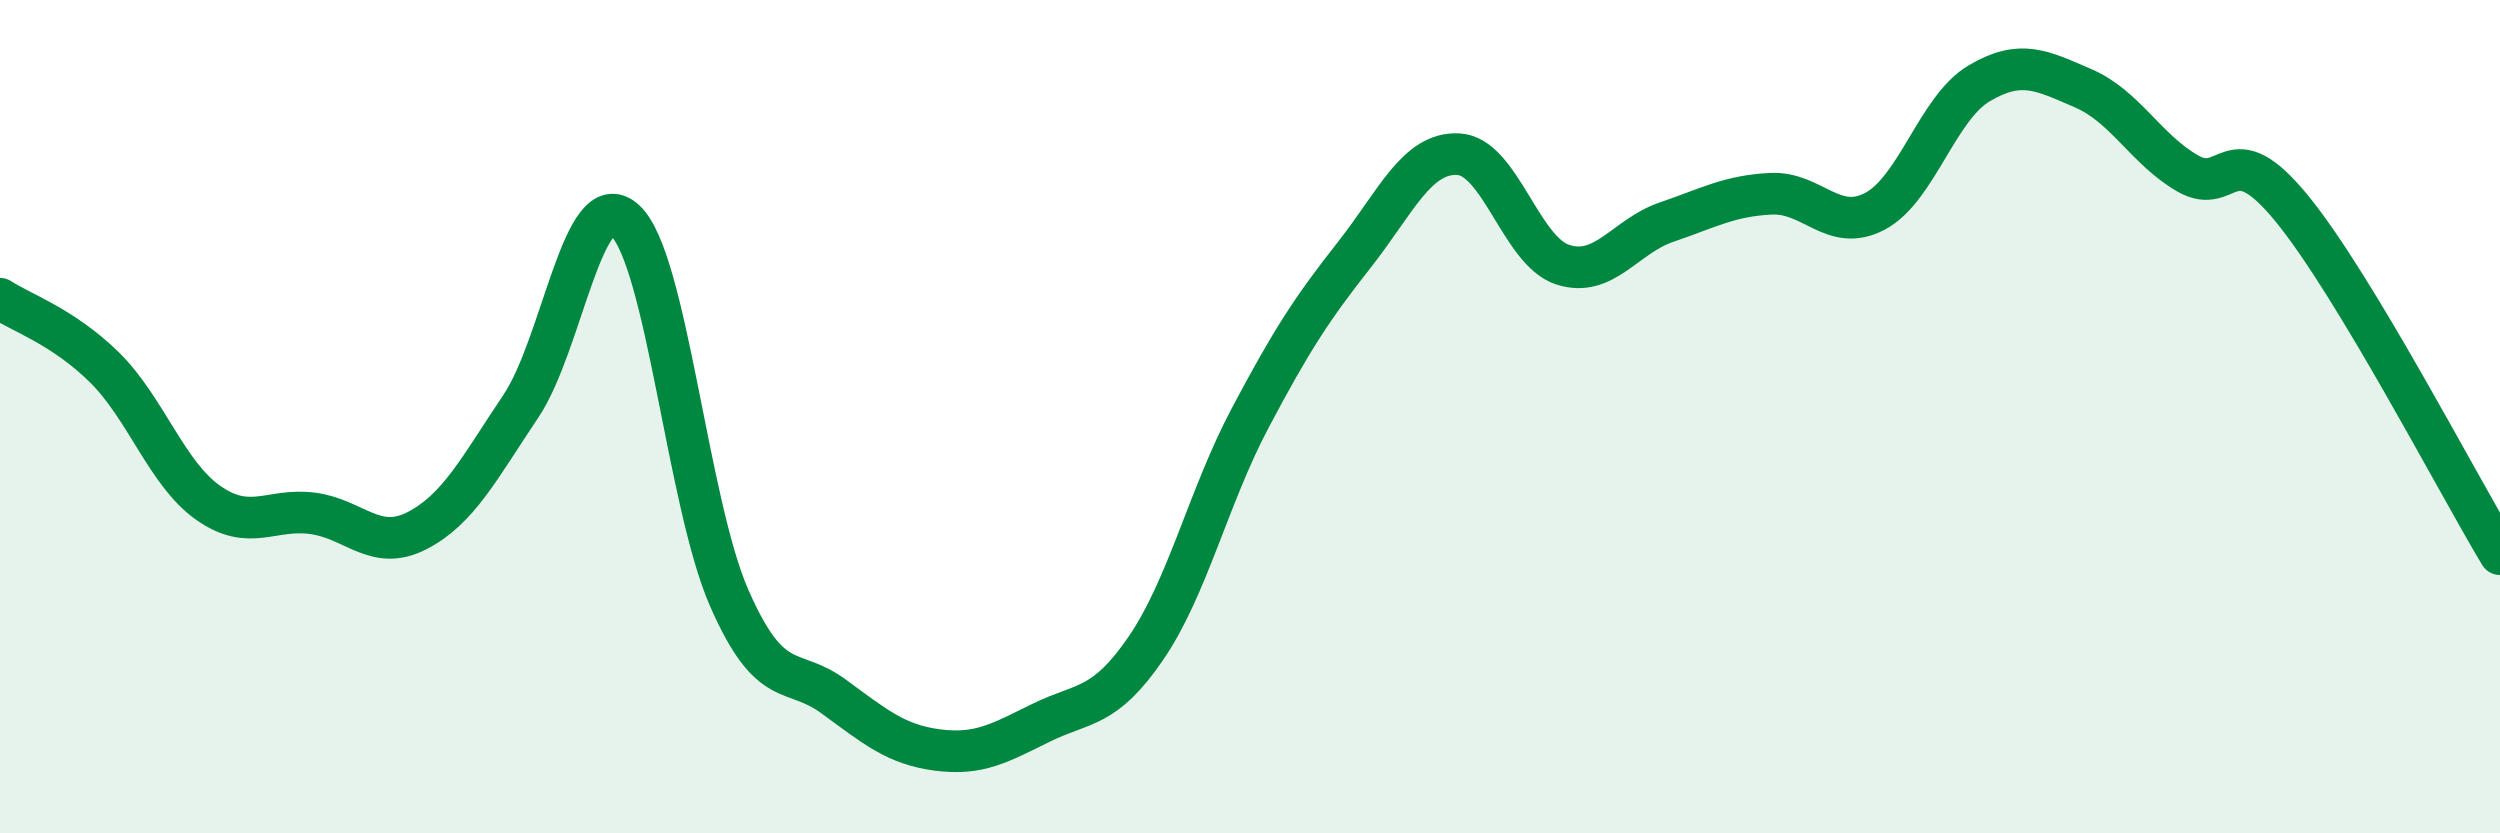
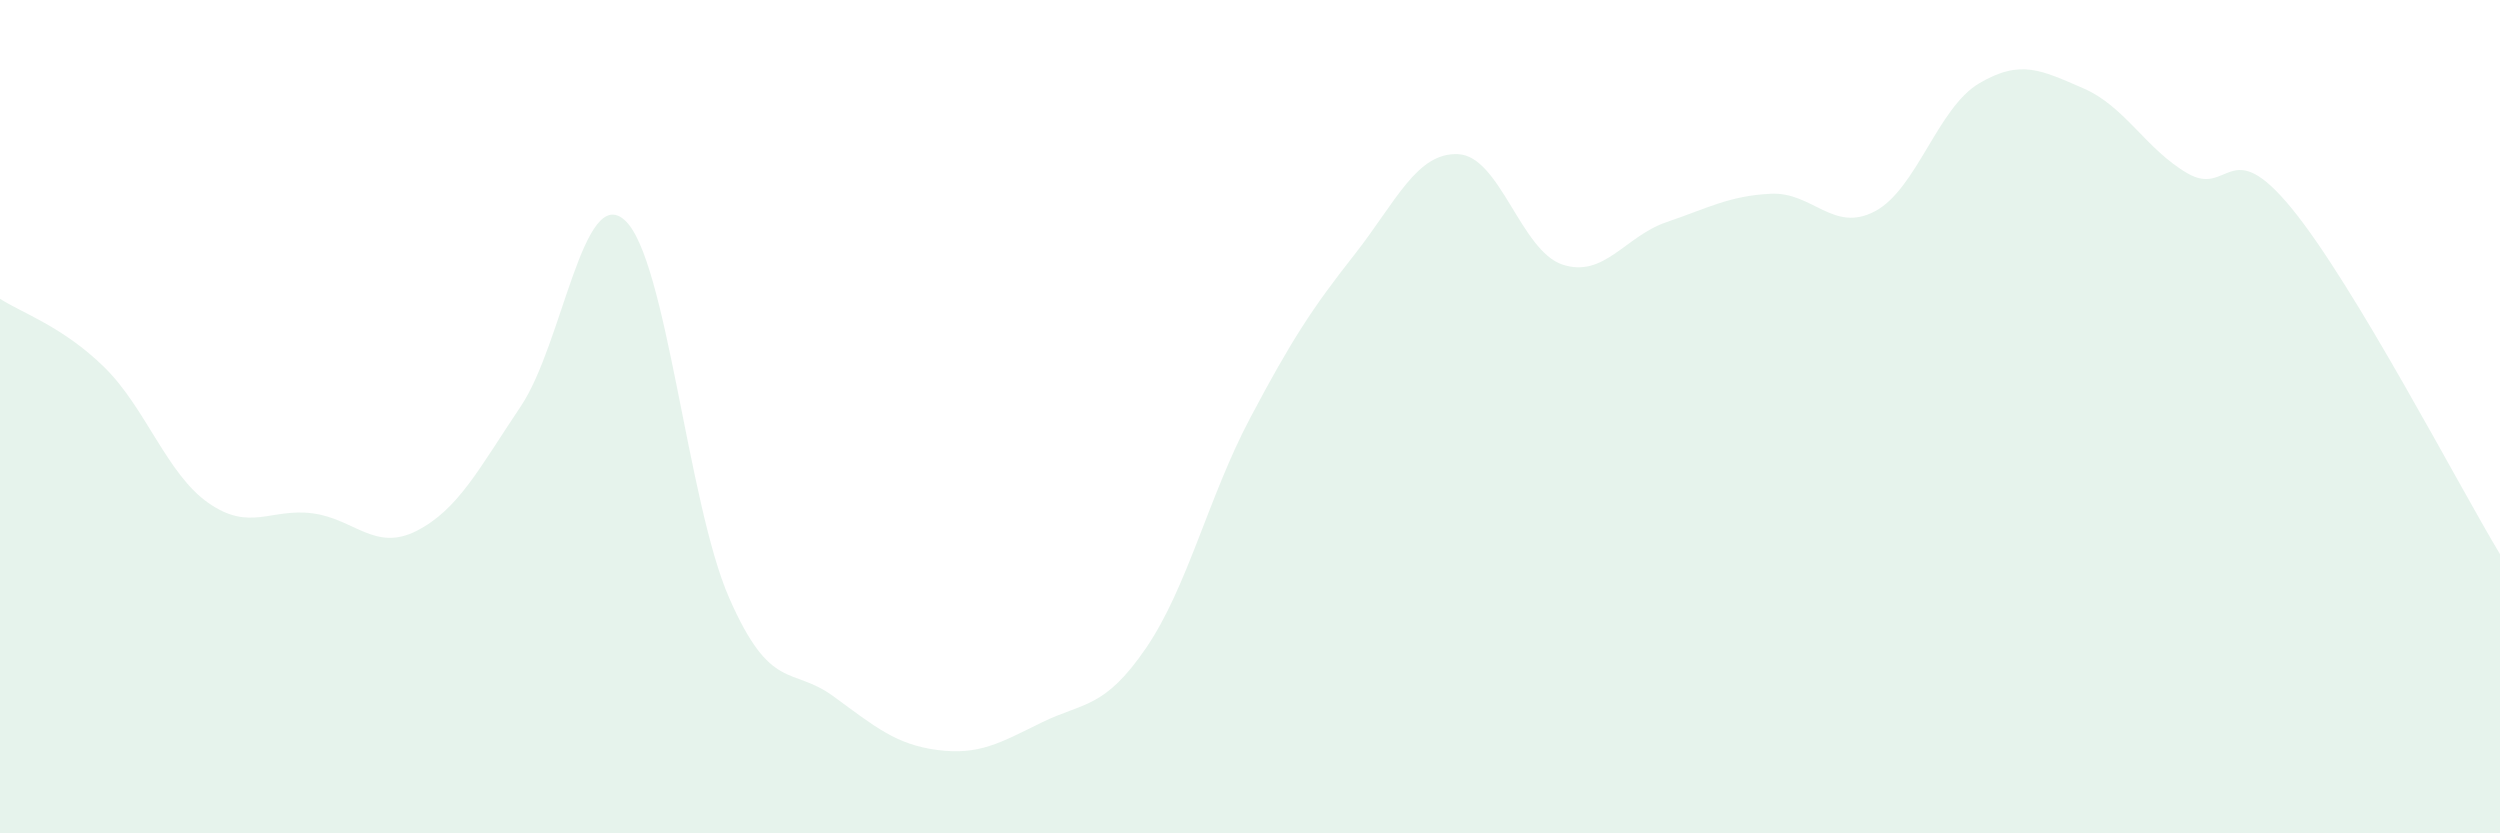
<svg xmlns="http://www.w3.org/2000/svg" width="60" height="20" viewBox="0 0 60 20">
  <path d="M 0,7.17 C 0.5,7.5 1.5,7.83 2.5,8.81 C 3.5,9.79 4,11.37 5,12.07 C 6,12.77 6.5,12.19 7.5,12.32 C 8.5,12.45 9,13.25 10,12.74 C 11,12.23 11.5,11.24 12.5,9.75 C 13.5,8.26 14,4.37 15,5.29 C 16,6.21 16.5,12.07 17.5,14.35 C 18.5,16.63 19,15.98 20,16.71 C 21,17.44 21.5,17.87 22.5,18 C 23.5,18.13 24,17.83 25,17.34 C 26,16.85 26.5,17.02 27.5,15.56 C 28.5,14.1 29,11.93 30,10.04 C 31,8.15 31.5,7.39 32.5,6.12 C 33.5,4.85 34,3.65 35,3.7 C 36,3.75 36.5,6.02 37.5,6.35 C 38.5,6.68 39,5.67 40,5.33 C 41,4.99 41.5,4.7 42.5,4.65 C 43.5,4.6 44,5.6 45,5.07 C 46,4.54 46.5,2.59 47.5,2 C 48.5,1.41 49,1.69 50,2.12 C 51,2.55 51.5,3.58 52.5,4.16 C 53.5,4.74 53.5,3.17 55,5 C 56.5,6.83 59,11.64 60,13.3L60 20L0 20Z" fill="#008740" opacity="0.1" stroke-linecap="round" stroke-linejoin="round" />
-   <path d="M 0,7.17 C 0.5,7.5 1.5,7.83 2.5,8.81 C 3.5,9.79 4,11.37 5,12.07 C 6,12.77 6.5,12.19 7.5,12.32 C 8.5,12.45 9,13.25 10,12.74 C 11,12.23 11.5,11.24 12.5,9.75 C 13.5,8.26 14,4.37 15,5.29 C 16,6.21 16.5,12.07 17.5,14.35 C 18.5,16.63 19,15.98 20,16.71 C 21,17.44 21.5,17.87 22.5,18 C 23.5,18.13 24,17.83 25,17.34 C 26,16.85 26.5,17.02 27.5,15.56 C 28.5,14.1 29,11.93 30,10.04 C 31,8.15 31.5,7.39 32.5,6.12 C 33.5,4.85 34,3.65 35,3.7 C 36,3.75 36.5,6.02 37.5,6.35 C 38.5,6.68 39,5.67 40,5.33 C 41,4.99 41.5,4.7 42.5,4.65 C 43.5,4.6 44,5.6 45,5.07 C 46,4.54 46.5,2.59 47.5,2 C 48.5,1.41 49,1.69 50,2.12 C 51,2.55 51.5,3.58 52.5,4.16 C 53.5,4.74 53.5,3.17 55,5 C 56.5,6.83 59,11.64 60,13.3" stroke="#008740" stroke-width="1" fill="none" stroke-linecap="round" stroke-linejoin="round" />
</svg>